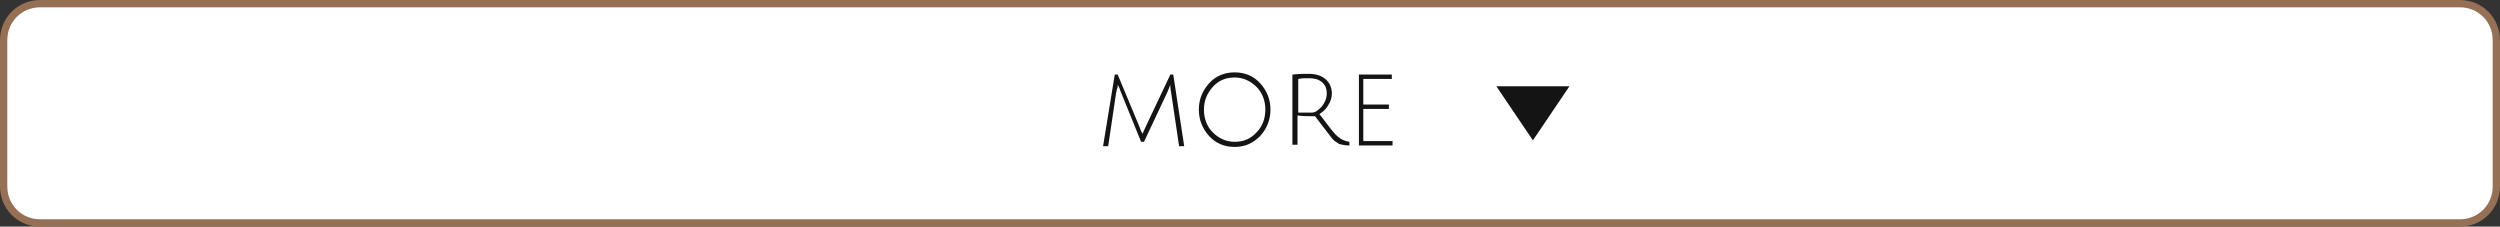
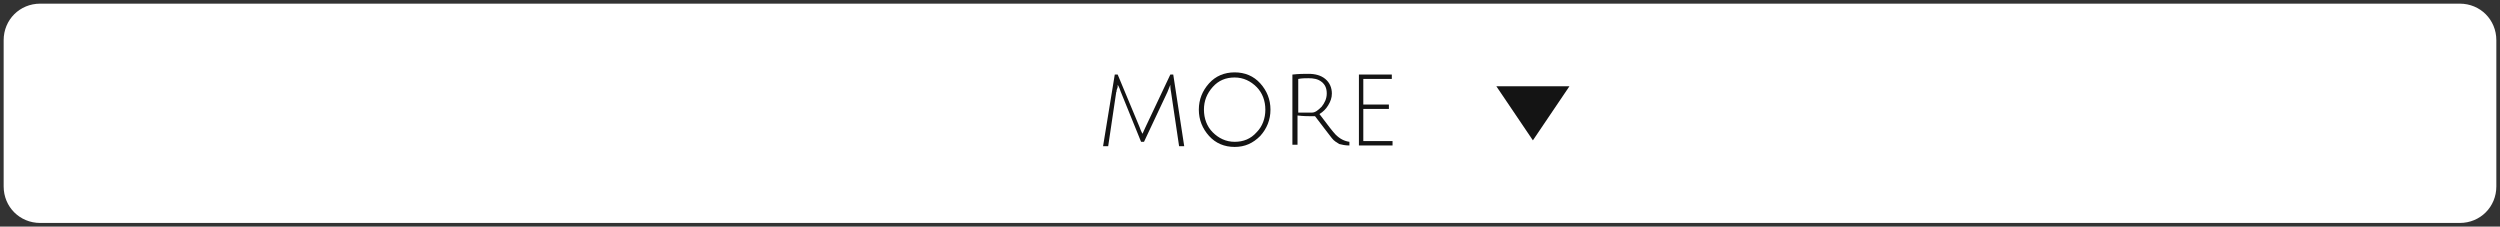
<svg xmlns="http://www.w3.org/2000/svg" version="1.1" id="レイヤー_1" x="0px" y="0px" width="342px" height="31px" viewBox="0 0 342 31" style="enable-background:new 0 0 342 31;" xml:space="preserve">
  <rect x="0" y="0" width="342" height="31" fill="#333333" stroke="none" />
  <style type="text/css">
	.st0{fill:#FFFFFF;}
	.st1{fill:none;stroke:#957054;stroke-miterlimit:10;}
	.st2{fill:#141414;}
</style>
  <g>
    <g>
      <path class="st0" d="M341.5,25.5c0,2.8-2.2,5-5,5H5.5c-2.8,0-5-2.2-5-5v-20c0-2.8,2.2-5,5-5h331c2.8,0,5,2.2,5,5V25.5z" />
-       <path class="st1" d="M341.5,25.5c0,2.8-2.2,5-5,5H5.5c-2.8,0-5-2.2-5-5v-20c0-2.8,2.2-5,5-5h331c2.8,0,5,2.2,5,5V25.5z" />
    </g>
    <g>
      <g>
        <g>
          <g>
            <g>
              <path class="st2" d="M156.5,19.4h-0.4l-2.8-6.9c-0.1-0.3-0.2-0.6-0.4-0.9c0,0,0,0.1,0,0.2c0,0.1,0,0.2-0.1,0.4s0,0.3-0.1,0.4        l-1.1,7.4h-0.7l1.6-9.8h0.4l3,7.2c0.2,0.6,0.4,0.9,0.4,0.9c0.1-0.2,0.2-0.5,0.4-0.9l3.4-7.2h0.4l1.5,9.8h-0.7l-1.1-7.4        c-0.1-0.5-0.1-0.8-0.1-1l-0.4,1L156.5,19.4z" />
              <path class="st2" d="M168.9,20.1c-1.4,0-2.6-0.5-3.5-1.5c-0.9-1-1.4-2.2-1.4-3.6s0.5-2.6,1.4-3.6c0.9-1,2.1-1.5,3.5-1.5        c1.4,0,2.6,0.5,3.5,1.5c0.9,1,1.4,2.2,1.4,3.6s-0.5,2.6-1.4,3.6C171.4,19.6,170.3,20.1,168.9,20.1z M168.9,10.6        c-1.2,0-2.2,0.4-3,1.3c-0.8,0.9-1.2,1.9-1.2,3.1s0.4,2.3,1.2,3.1s1.8,1.3,3,1.3s2.2-0.4,3-1.3c0.8-0.8,1.2-1.9,1.2-3.1        s-0.4-2.3-1.2-3.1C171.1,11.1,170.1,10.6,168.9,10.6z" />
              <path class="st2" d="M176.8,19.9v-9.7c0.9-0.1,1.6-0.1,2.2-0.1c0.9,0,1.7,0.2,2.3,0.7s0.9,1.2,0.9,2c0,0.6-0.2,1.1-0.5,1.6        c-0.3,0.5-0.7,0.9-1.2,1.2c1.2,1.6,1.9,2.5,2.2,2.8c0.6,0.6,1.2,0.9,1.9,1l0,0.5c-0.6,0-1-0.1-1.4-0.2c-0.3-0.2-0.7-0.4-1-0.8        c-0.3-0.4-1.1-1.4-2.3-3c-0.8,0-1.6,0-2.4-0.1v4H176.8z M179.5,15.4c0.4,0,0.8-0.3,1.3-0.8c0.4-0.5,0.7-1.1,0.7-1.8        c0-0.7-0.2-1.2-0.7-1.6c-0.5-0.4-1.1-0.5-1.8-0.5c-0.4,0-0.9,0-1.4,0.1v4.6C178.2,15.4,178.8,15.4,179.5,15.4z" />
              <path class="st2" d="M185.9,19.9v-9.7h4.5v0.6h-3.9v3.5h3.5v0.6h-3.5v4.4h4v0.6H185.9z" />
            </g>
          </g>
        </g>
      </g>
    </g>
    <g>
      <polygon class="st2" points="204.7,11.8 209.7,19.2 214.7,11.8   " />
    </g>
  </g>
</svg>